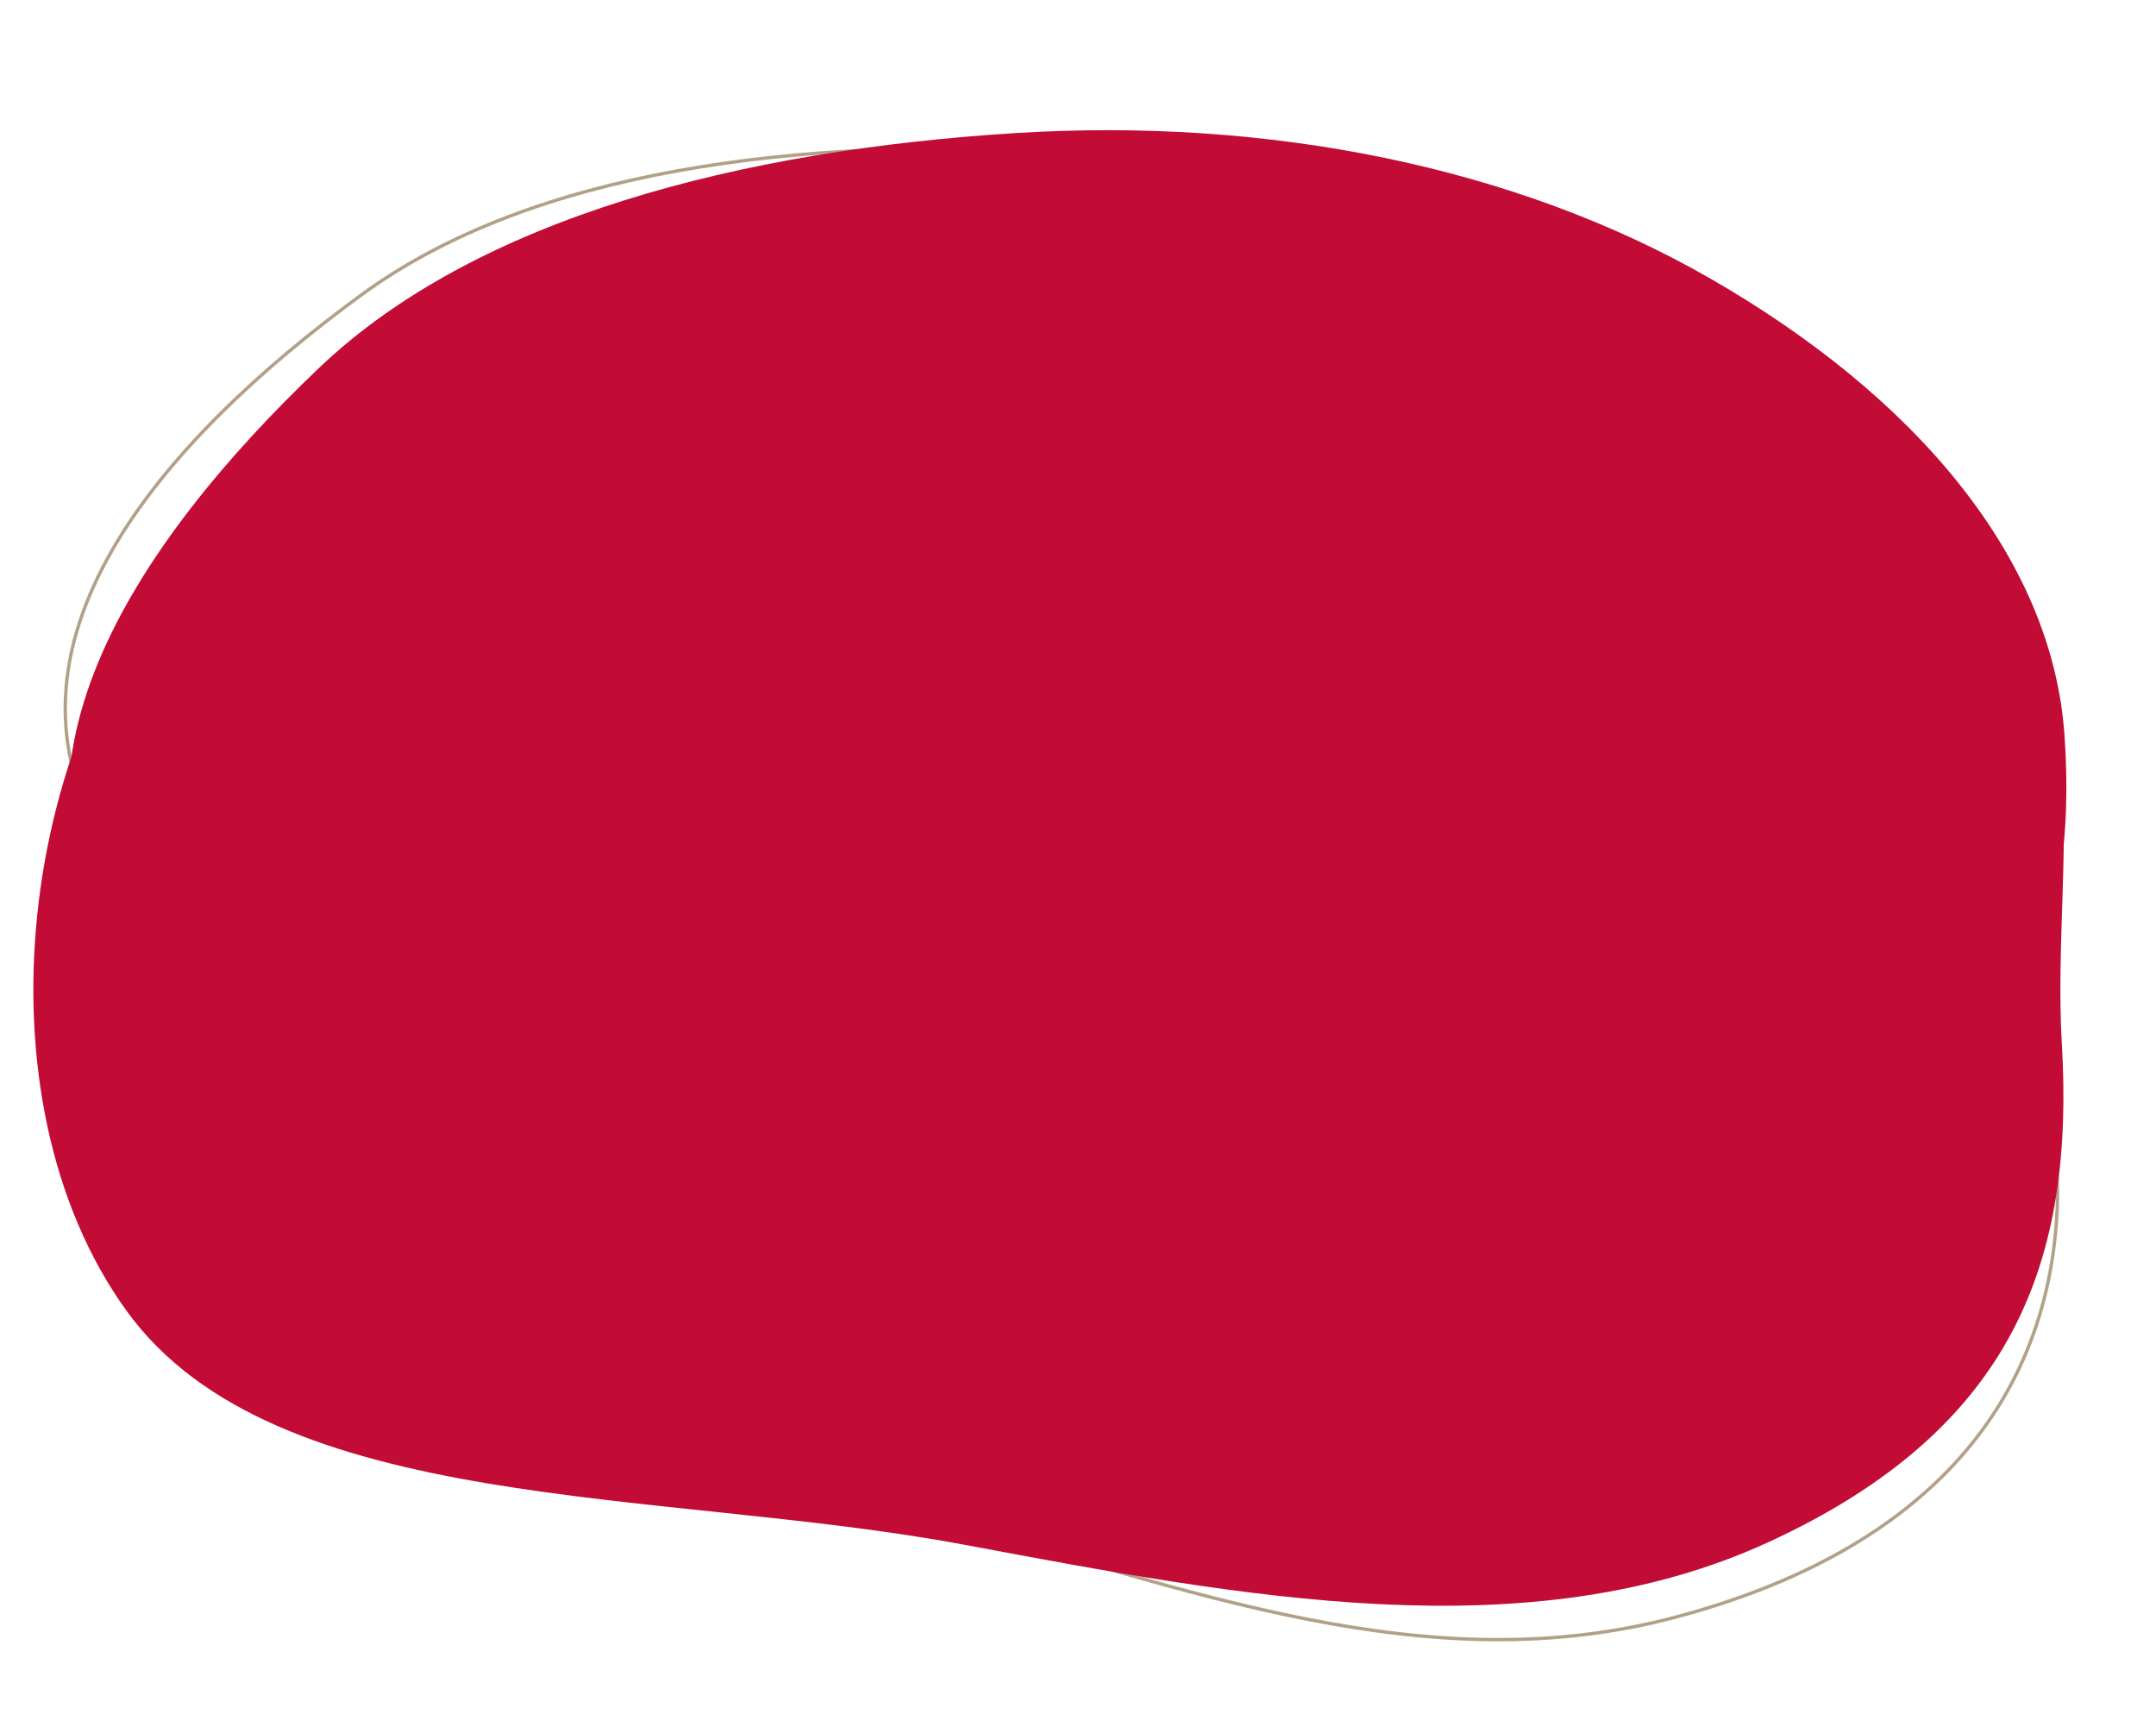
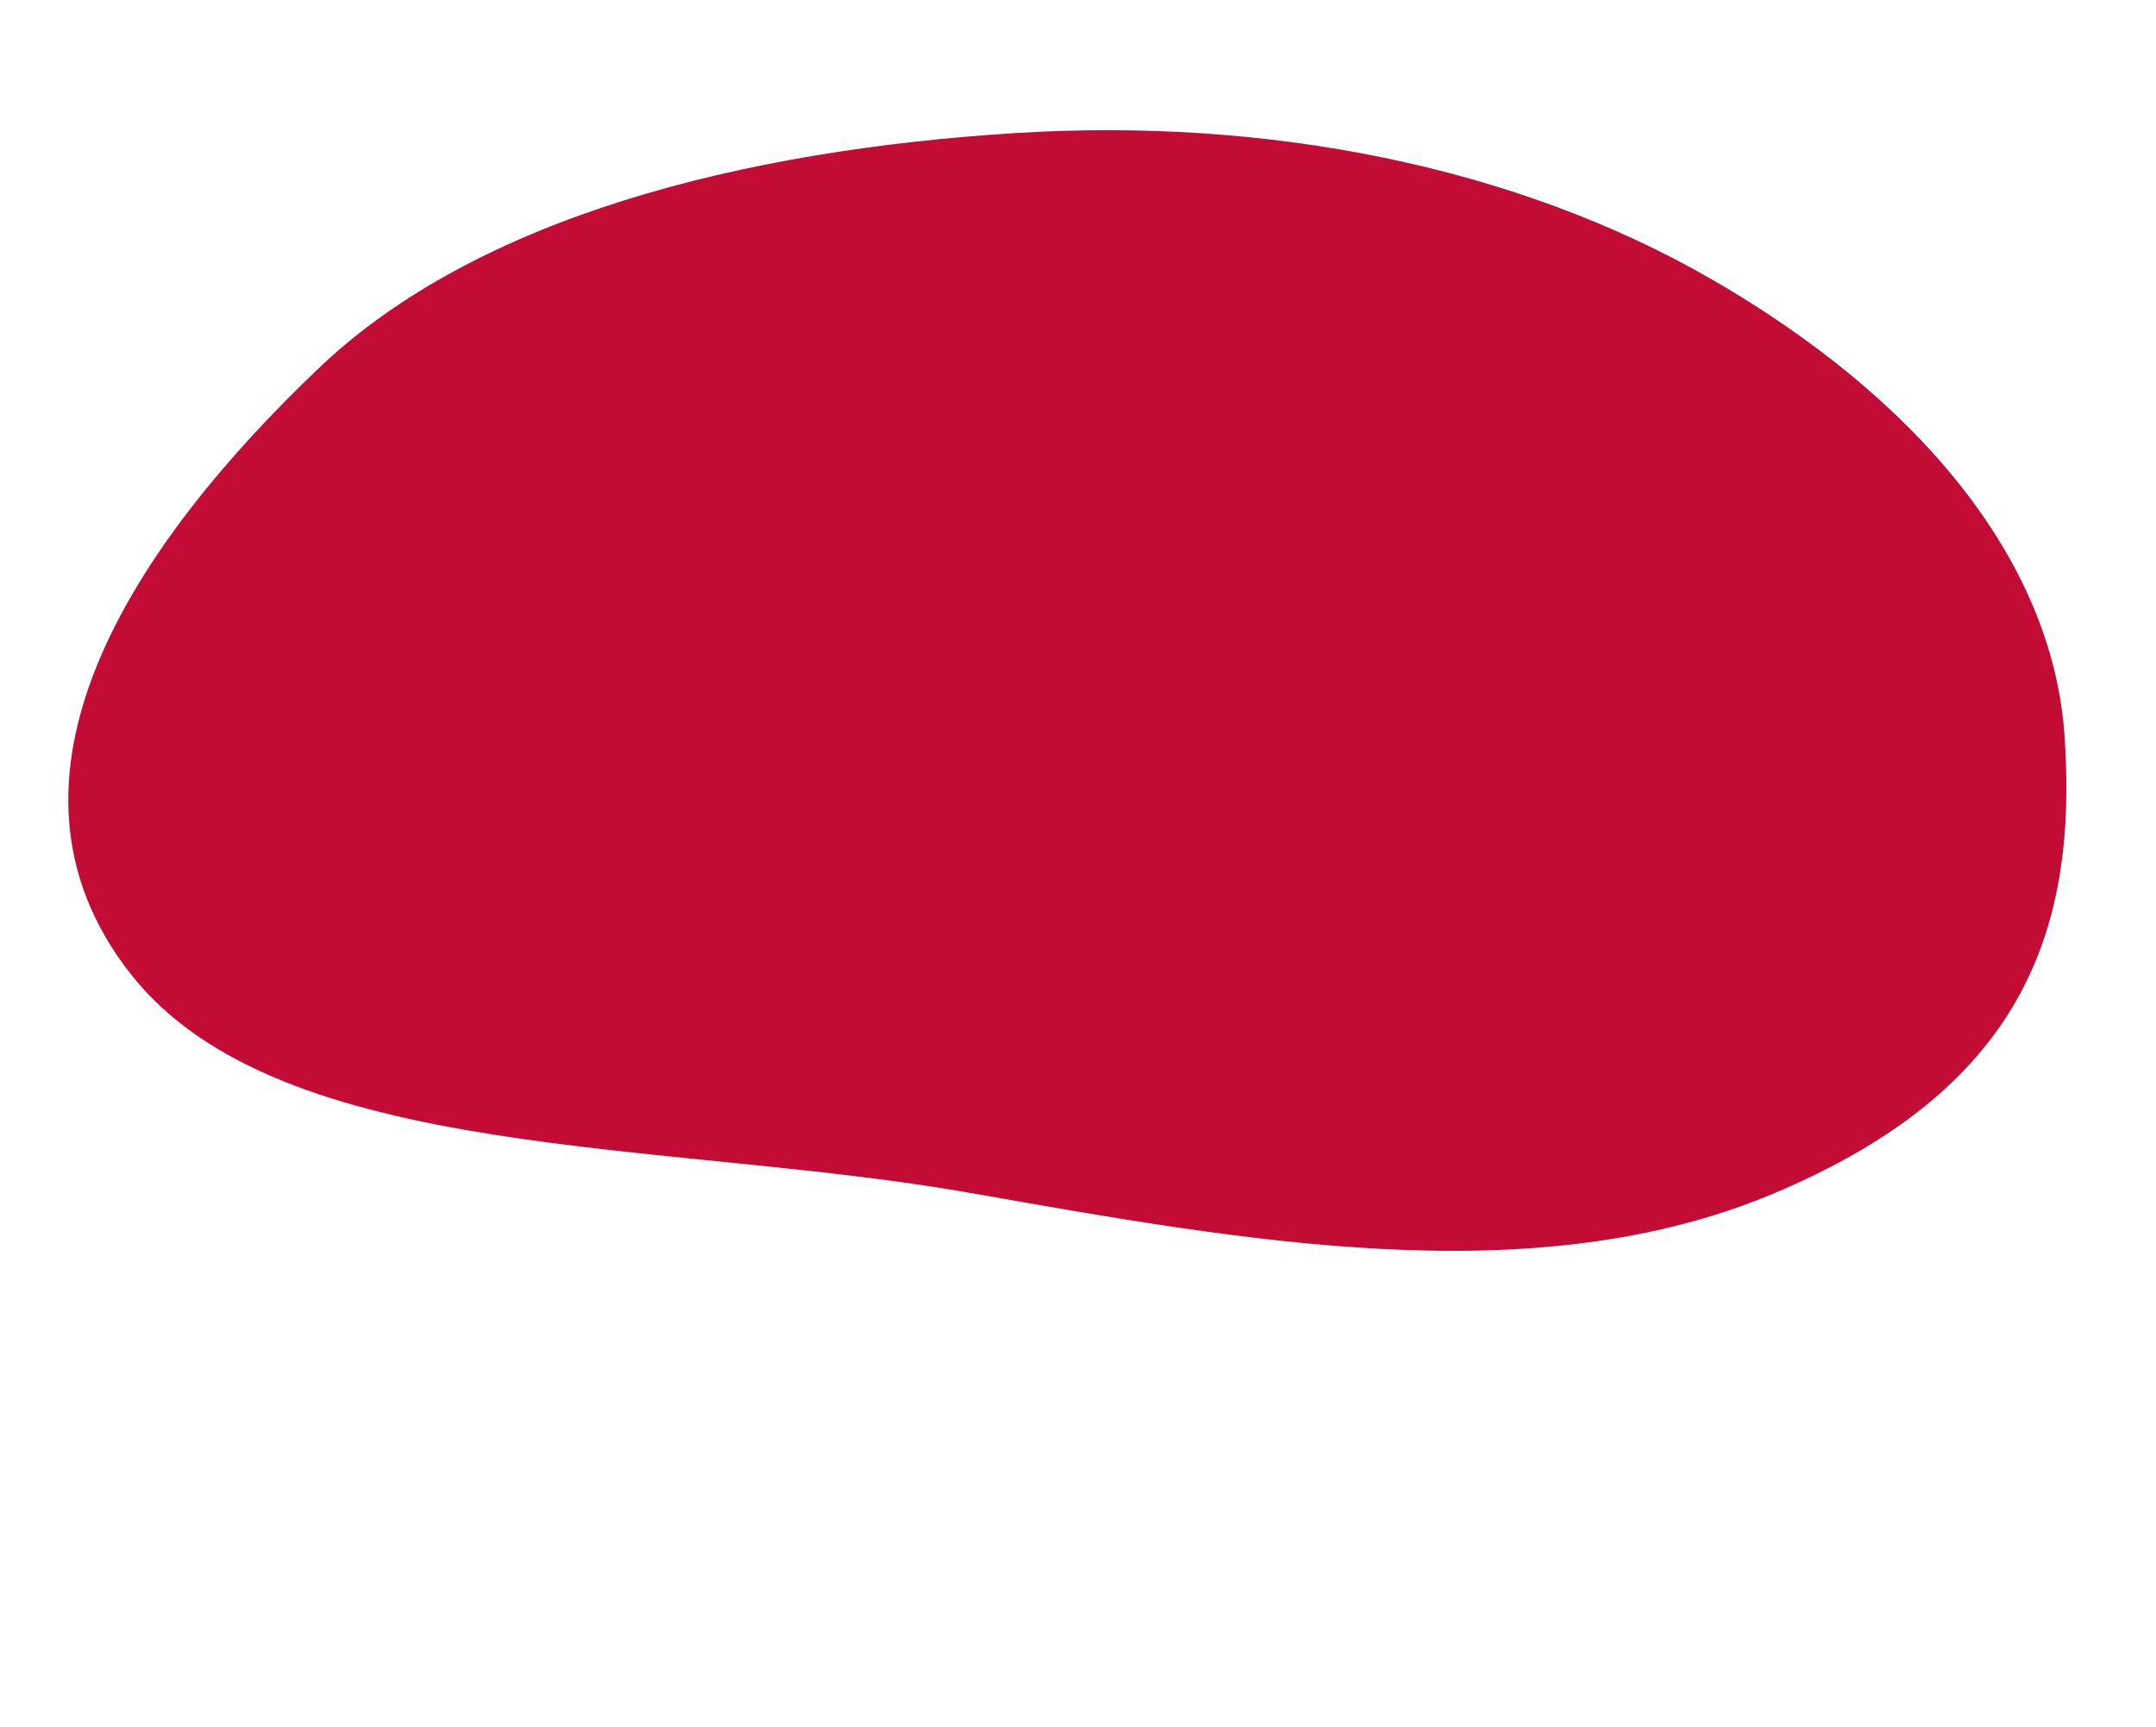
<svg xmlns="http://www.w3.org/2000/svg" width="643" height="515" viewBox="0 0 643 515" fill="none">
-   <path fill-rule="evenodd" clip-rule="evenodd" d="M602.032 249.763C599.188 306.569 565.013 352.418 489.864 373.499C417.217 393.878 348.176 366.533 269.101 343.603C182.432 318.472 69.032 311.66 32.212 253.313C-5.998 192.763 48.243 131.391 107.905 87.829C158.886 50.605 237.914 40.916 318.277 45.093C391.818 48.915 462.029 70.779 515.203 109.164C570.375 148.99 604.569 199.087 602.032 249.763Z" stroke="#B2A188" />
-   <path fill-rule="evenodd" clip-rule="evenodd" d="M613.522 360.62C610.963 416.653 576.41 461.706 499.956 482.099C426.047 501.814 355.528 474.461 274.809 451.41C186.34 426.145 70.739 418.812 32.869 361.045C-6.43 301.096 48.477 240.837 109.016 198.179C160.746 161.728 241.221 152.594 323.14 157.15C398.104 161.318 469.783 183.27 524.2 221.429C580.66 261.022 615.804 310.635 613.522 360.62Z" stroke="#B2A188" />
  <path fill-rule="evenodd" clip-rule="evenodd" d="M615.72 219.299C619.827 278.786 602.169 325.194 528.675 355.97C457.627 385.72 372.191 370.259 289.309 355.666C198.467 339.672 83.492 346.909 39.036 290.474C-7.097 231.908 40.187 161.983 95.237 109.616C142.277 64.868 221.136 44.753 303.017 39.666C377.945 35.012 451.801 49.481 510.36 83.209C571.119 118.203 612.056 166.232 615.72 219.299Z" fill="#C20B35" />
-   <path fill-rule="evenodd" clip-rule="evenodd" d="M614.907 311.02C618.732 375.642 600.849 426.147 527.191 459.903C455.985 492.536 370.603 476.102 287.771 460.602C196.984 443.613 81.947 451.97 37.749 390.837C-8.117 327.397 5.078 216.238 60.389 159.098C107.653 110.273 221.058 123.049 302.982 117.17C377.951 111.791 512.689 110.702 571.102 147.099C631.709 184.863 611.494 253.372 614.907 311.02Z" fill="#C20B35" />
</svg>